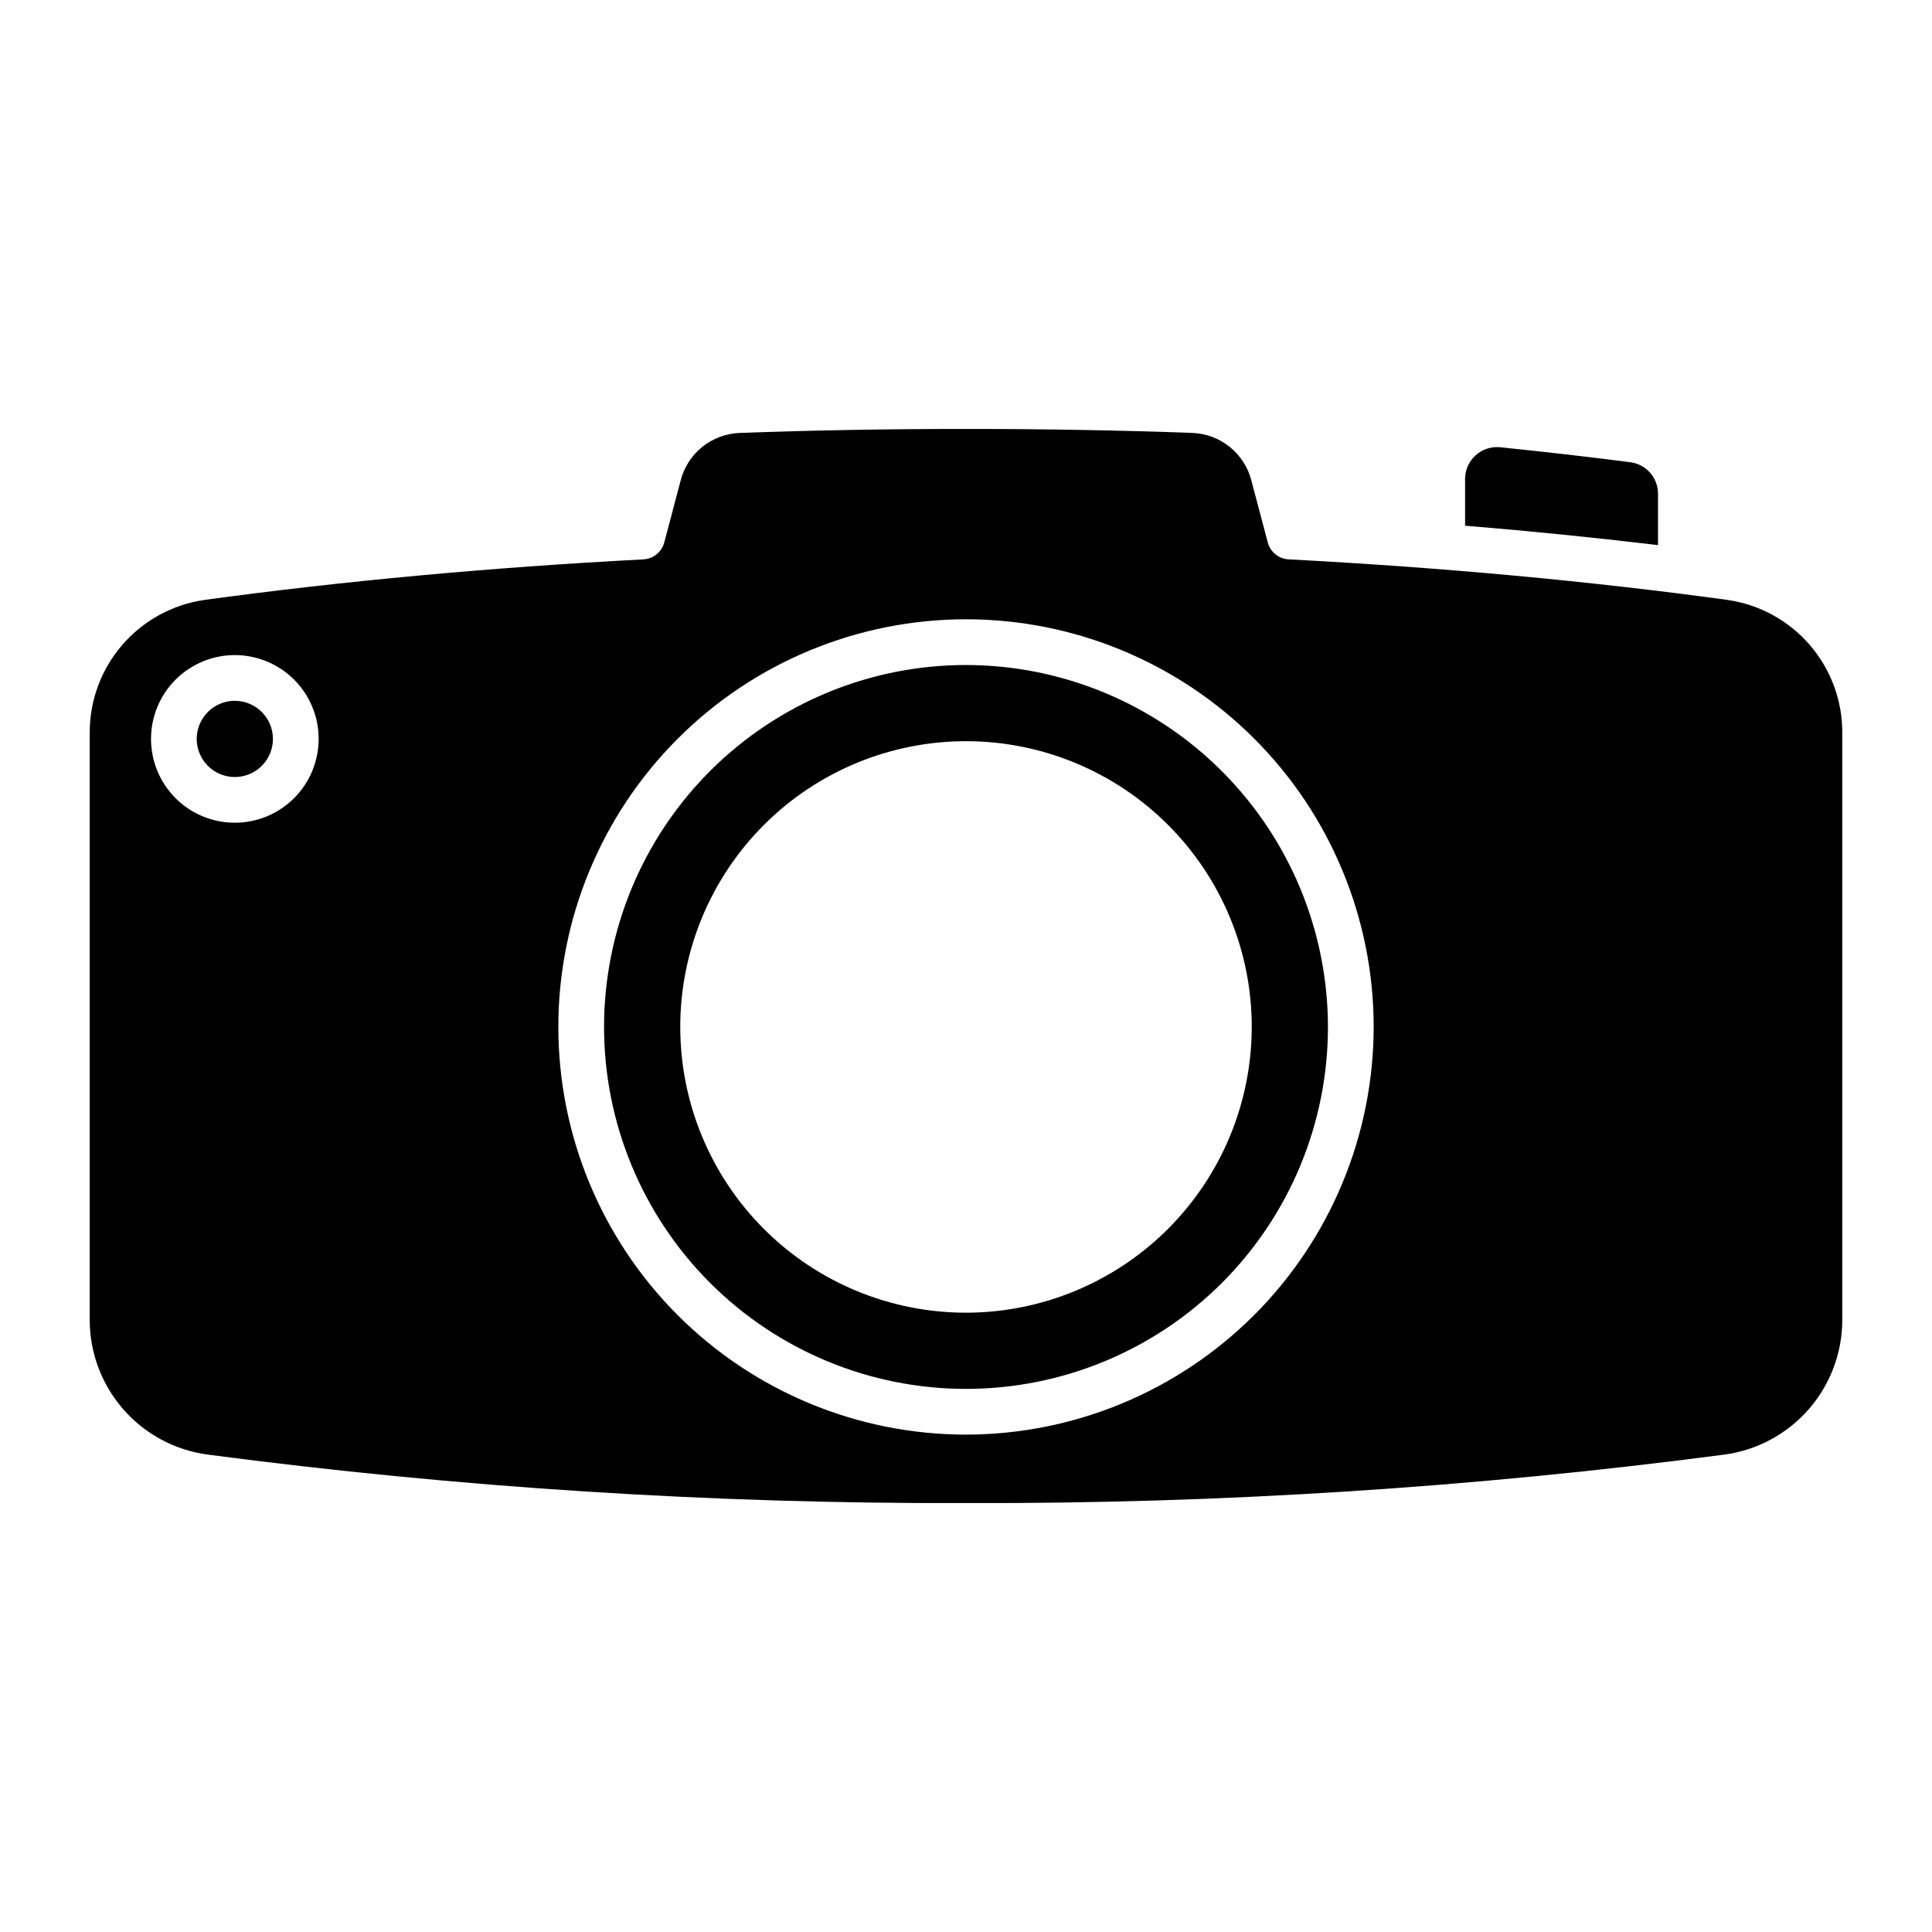
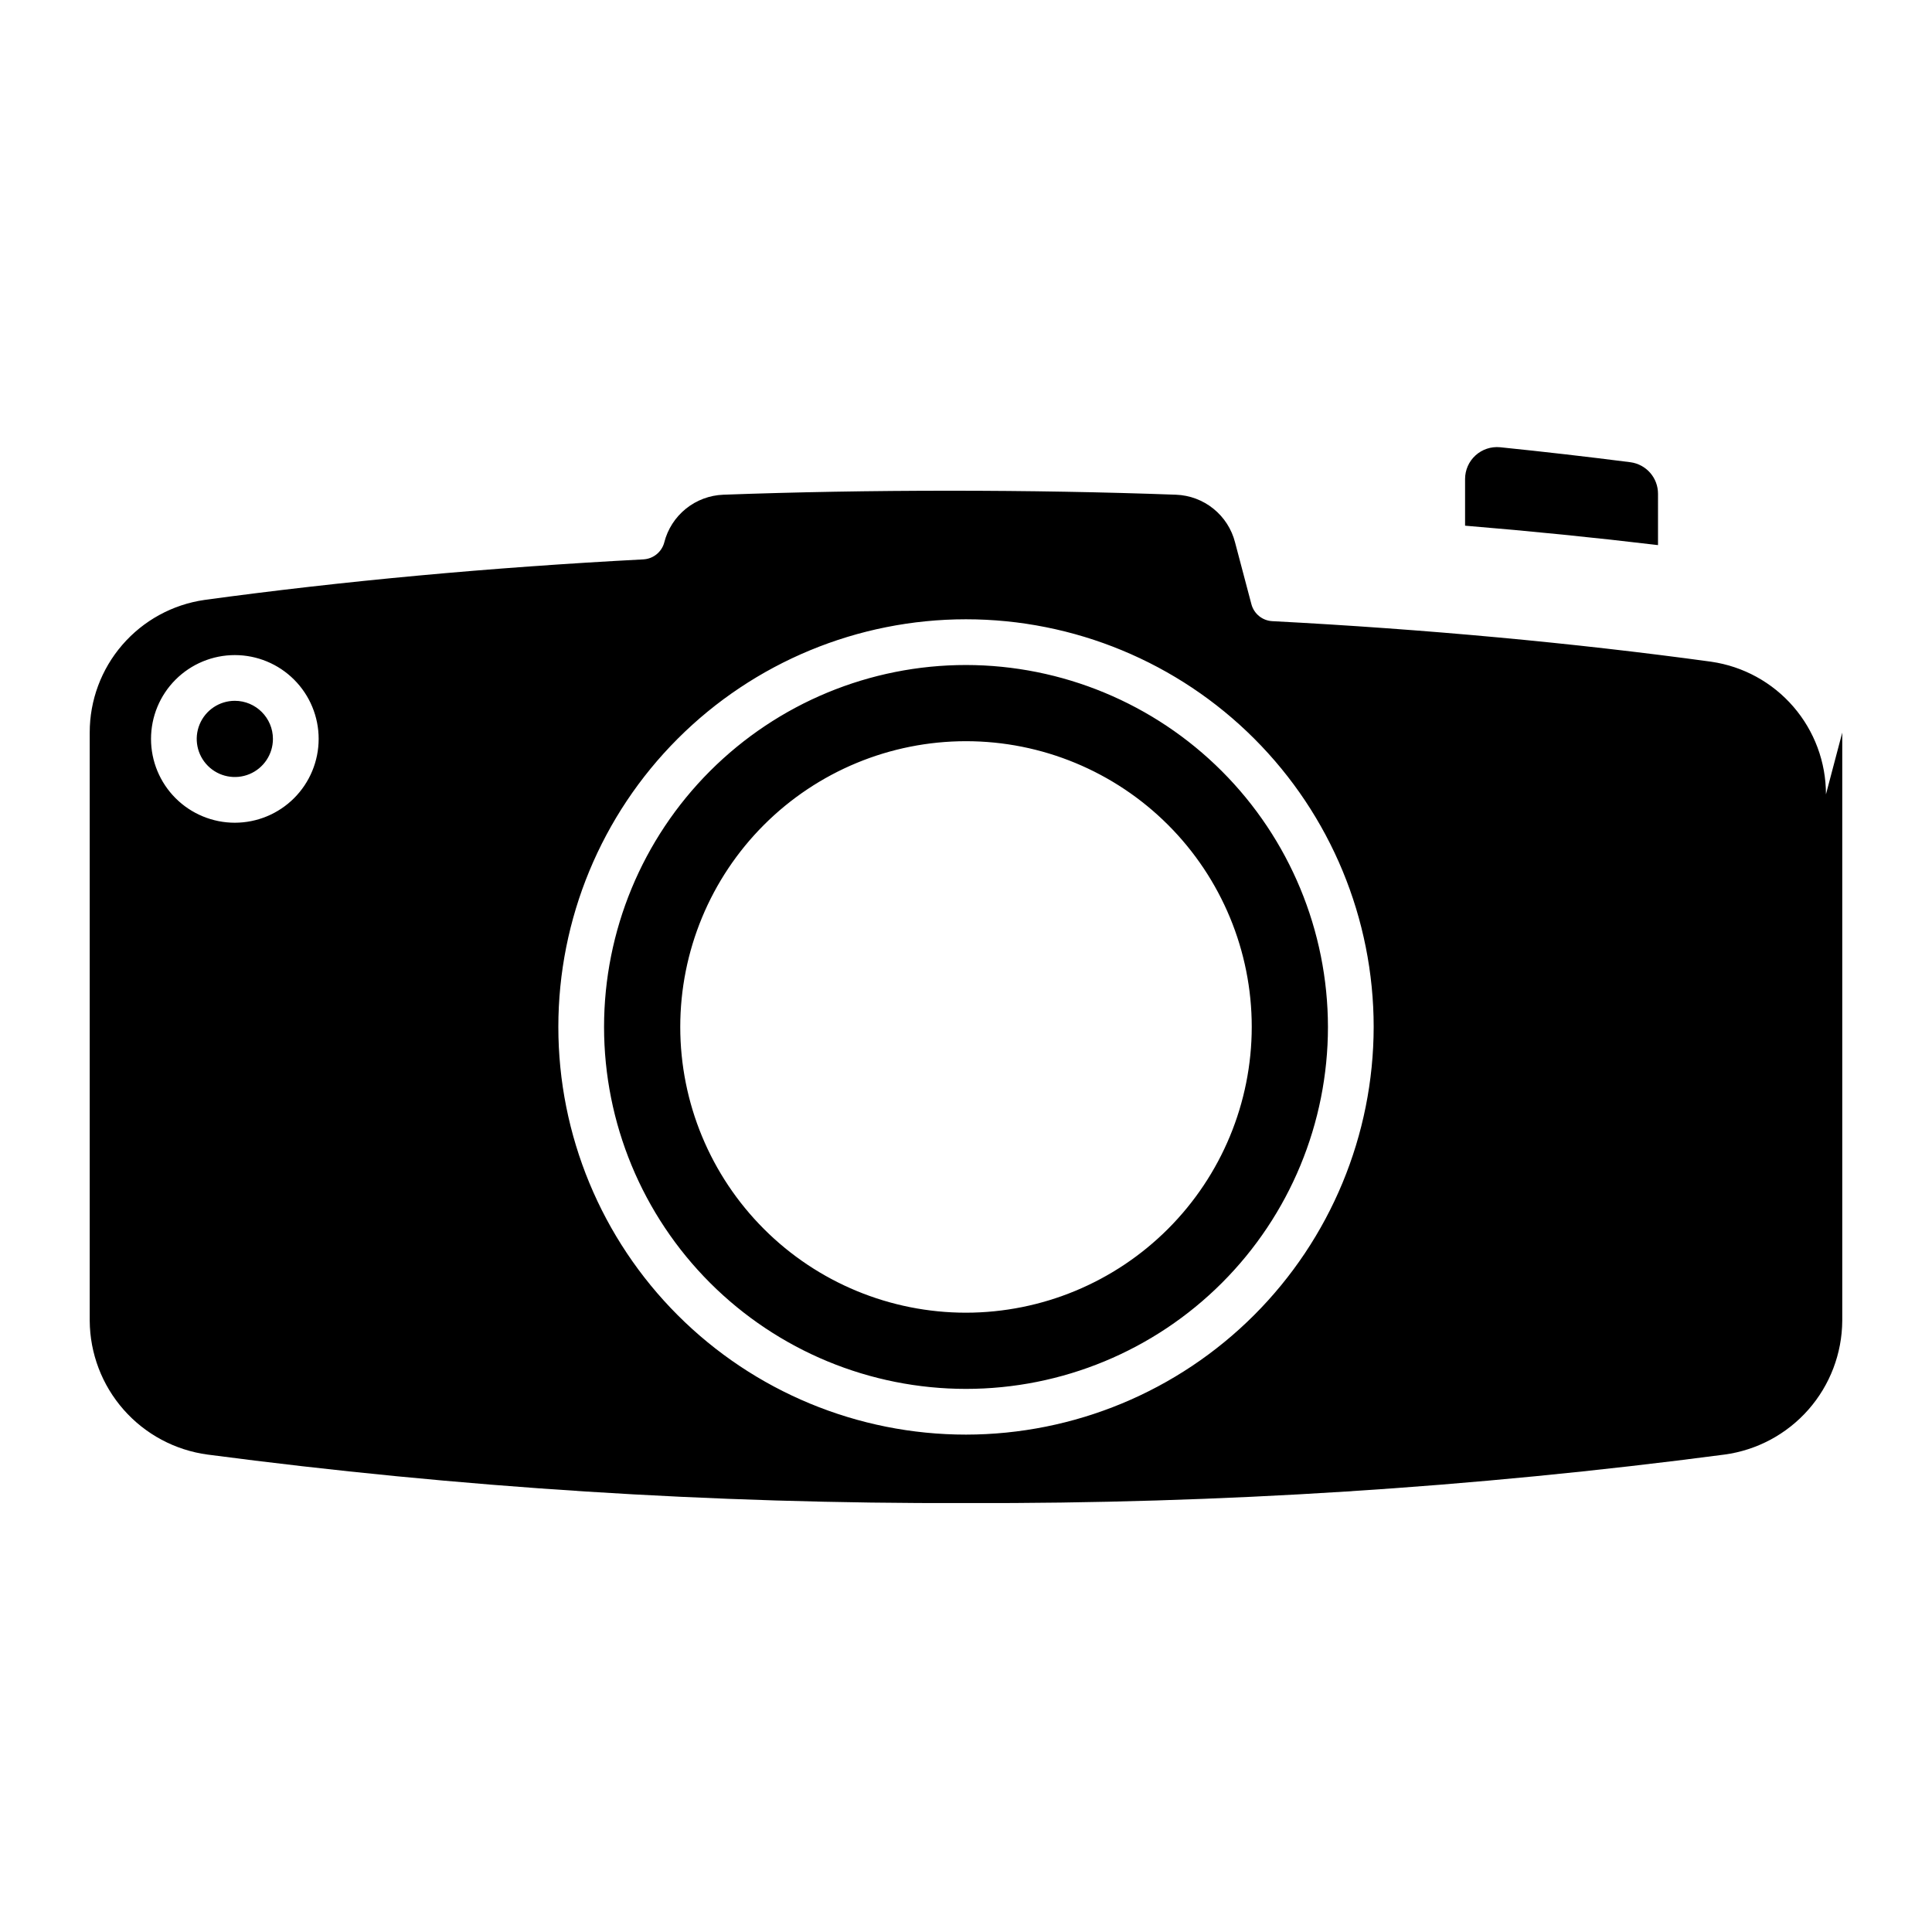
<svg xmlns="http://www.w3.org/2000/svg" fill="#000000" width="800px" height="800px" version="1.1" viewBox="144 144 512 512">
-   <path d="m216.33 339.82c0 4.082-2.461 7.766-6.231 9.328-3.773 1.562-8.117 0.699-11.004-2.188-2.891-2.891-3.754-7.231-2.191-11.004 1.562-3.773 5.246-6.234 9.328-6.234 5.574 0.008 10.094 4.523 10.098 10.098zm367.06-64.934c0.023-4.231-3.098-7.816-7.285-8.387-11.391-1.457-22.922-2.785-34.59-3.977-2.371-0.223-4.727 0.562-6.488 2.164s-2.766 3.871-2.766 6.254v12.371c17.445 1.441 34.488 3.16 51.129 5.148zm48.828 63.254v155.88c-0.059 8.68-3.25 17.047-8.984 23.562-5.738 6.516-13.633 10.738-22.234 11.895-66.641 8.77-133.79 13.062-201 12.852-67.215 0.211-134.37-4.082-201-12.852-8.605-1.156-16.5-5.379-22.234-11.895-5.738-6.516-8.93-14.883-8.988-23.562v-155.88c-0.012-8.535 3.055-16.785 8.637-23.242 5.582-6.457 13.301-10.684 21.75-11.906 36.562-5 75.703-8.621 116.34-10.75v-0.004c2.629-0.137 4.867-1.957 5.539-4.504l4.332-16.375h-0.004c0.895-3.512 2.902-6.637 5.723-8.914 2.82-2.277 6.301-3.578 9.922-3.715 19.184-0.703 39.371-1.059 59.988-1.059 20.621 0 40.805 0.355 59.988 1.059 3.621 0.137 7.098 1.438 9.918 3.715 2.82 2.277 4.828 5.402 5.723 8.914l4.332 16.375c0.672 2.547 2.906 4.367 5.535 4.504 40.641 2.129 79.781 5.75 116.34 10.75l0.004 0.004c8.445 1.223 16.168 5.449 21.746 11.906 5.582 6.457 8.648 14.707 8.637 23.242zm-403.77 1.68c0-5.891-2.34-11.543-6.508-15.707-4.164-4.164-9.812-6.508-15.707-6.508-5.891 0-11.539 2.344-15.707 6.508-4.164 4.164-6.504 9.816-6.504 15.707 0 5.891 2.34 11.539 6.504 15.707 4.168 4.164 9.816 6.504 15.707 6.504 5.891-0.004 11.539-2.348 15.703-6.512 4.164-4.164 6.504-9.809 6.512-15.699zm279.59 76.324c-0.004-28.652-11.387-56.129-31.648-76.391-20.262-20.258-47.742-31.637-76.395-31.637-28.652 0.004-56.133 11.387-76.391 31.648-20.262 20.262-31.641 47.742-31.637 76.395 0 28.652 11.387 56.133 31.648 76.391 20.262 20.258 47.742 31.641 76.395 31.637 28.641-0.031 56.102-11.426 76.355-31.684 20.25-20.254 31.641-47.715 31.672-76.359zm-12.117 0c0 25.441-10.102 49.84-28.09 67.828-17.988 17.992-42.387 28.098-67.828 28.098-25.438 0-49.836-10.105-67.828-28.094-17.988-17.988-28.094-42.387-28.094-67.828 0.004-25.438 10.109-49.836 28.098-67.824 17.992-17.988 42.391-28.094 67.832-28.09 25.426 0.031 49.805 10.145 67.785 28.125s28.094 42.359 28.125 67.785zm-20.191 0h-0.004c0-20.082-7.981-39.344-22.184-53.543-14.203-14.199-33.465-22.176-53.547-22.176-20.086 0.004-39.344 7.984-53.547 22.188-14.199 14.203-22.176 33.465-22.172 53.547 0 20.086 7.981 39.344 22.184 53.543 14.203 14.203 33.465 22.176 53.551 22.176 20.074-0.023 39.324-8.008 53.52-22.207 14.195-14.199 22.18-33.449 22.195-53.527z" />
+   <path d="m216.33 339.82c0 4.082-2.461 7.766-6.231 9.328-3.773 1.562-8.117 0.699-11.004-2.188-2.891-2.891-3.754-7.231-2.191-11.004 1.562-3.773 5.246-6.234 9.328-6.234 5.574 0.008 10.094 4.523 10.098 10.098zm367.06-64.934c0.023-4.231-3.098-7.816-7.285-8.387-11.391-1.457-22.922-2.785-34.59-3.977-2.371-0.223-4.727 0.562-6.488 2.164s-2.766 3.871-2.766 6.254v12.371c17.445 1.441 34.488 3.16 51.129 5.148zm48.828 63.254v155.88c-0.059 8.68-3.25 17.047-8.984 23.562-5.738 6.516-13.633 10.738-22.234 11.895-66.641 8.77-133.79 13.062-201 12.852-67.215 0.211-134.37-4.082-201-12.852-8.605-1.156-16.5-5.379-22.234-11.895-5.738-6.516-8.93-14.883-8.988-23.562v-155.88c-0.012-8.535 3.055-16.785 8.637-23.242 5.582-6.457 13.301-10.684 21.75-11.906 36.562-5 75.703-8.621 116.34-10.75v-0.004c2.629-0.137 4.867-1.957 5.539-4.504h-0.004c0.895-3.512 2.902-6.637 5.723-8.914 2.82-2.277 6.301-3.578 9.922-3.715 19.184-0.703 39.371-1.059 59.988-1.059 20.621 0 40.805 0.355 59.988 1.059 3.621 0.137 7.098 1.438 9.918 3.715 2.82 2.277 4.828 5.402 5.723 8.914l4.332 16.375c0.672 2.547 2.906 4.367 5.535 4.504 40.641 2.129 79.781 5.75 116.34 10.75l0.004 0.004c8.445 1.223 16.168 5.449 21.746 11.906 5.582 6.457 8.648 14.707 8.637 23.242zm-403.77 1.68c0-5.891-2.34-11.543-6.508-15.707-4.164-4.164-9.812-6.508-15.707-6.508-5.891 0-11.539 2.344-15.707 6.508-4.164 4.164-6.504 9.816-6.504 15.707 0 5.891 2.34 11.539 6.504 15.707 4.168 4.164 9.816 6.504 15.707 6.504 5.891-0.004 11.539-2.348 15.703-6.512 4.164-4.164 6.504-9.809 6.512-15.699zm279.59 76.324c-0.004-28.652-11.387-56.129-31.648-76.391-20.262-20.258-47.742-31.637-76.395-31.637-28.652 0.004-56.133 11.387-76.391 31.648-20.262 20.262-31.641 47.742-31.637 76.395 0 28.652 11.387 56.133 31.648 76.391 20.262 20.258 47.742 31.641 76.395 31.637 28.641-0.031 56.102-11.426 76.355-31.684 20.25-20.254 31.641-47.715 31.672-76.359zm-12.117 0c0 25.441-10.102 49.84-28.09 67.828-17.988 17.992-42.387 28.098-67.828 28.098-25.438 0-49.836-10.105-67.828-28.094-17.988-17.988-28.094-42.387-28.094-67.828 0.004-25.438 10.109-49.836 28.098-67.824 17.992-17.988 42.391-28.094 67.832-28.09 25.426 0.031 49.805 10.145 67.785 28.125s28.094 42.359 28.125 67.785zm-20.191 0h-0.004c0-20.082-7.981-39.344-22.184-53.543-14.203-14.199-33.465-22.176-53.547-22.176-20.086 0.004-39.344 7.984-53.547 22.188-14.199 14.203-22.176 33.465-22.172 53.547 0 20.086 7.981 39.344 22.184 53.543 14.203 14.203 33.465 22.176 53.551 22.176 20.074-0.023 39.324-8.008 53.52-22.207 14.195-14.199 22.18-33.449 22.195-53.527z" />
</svg>